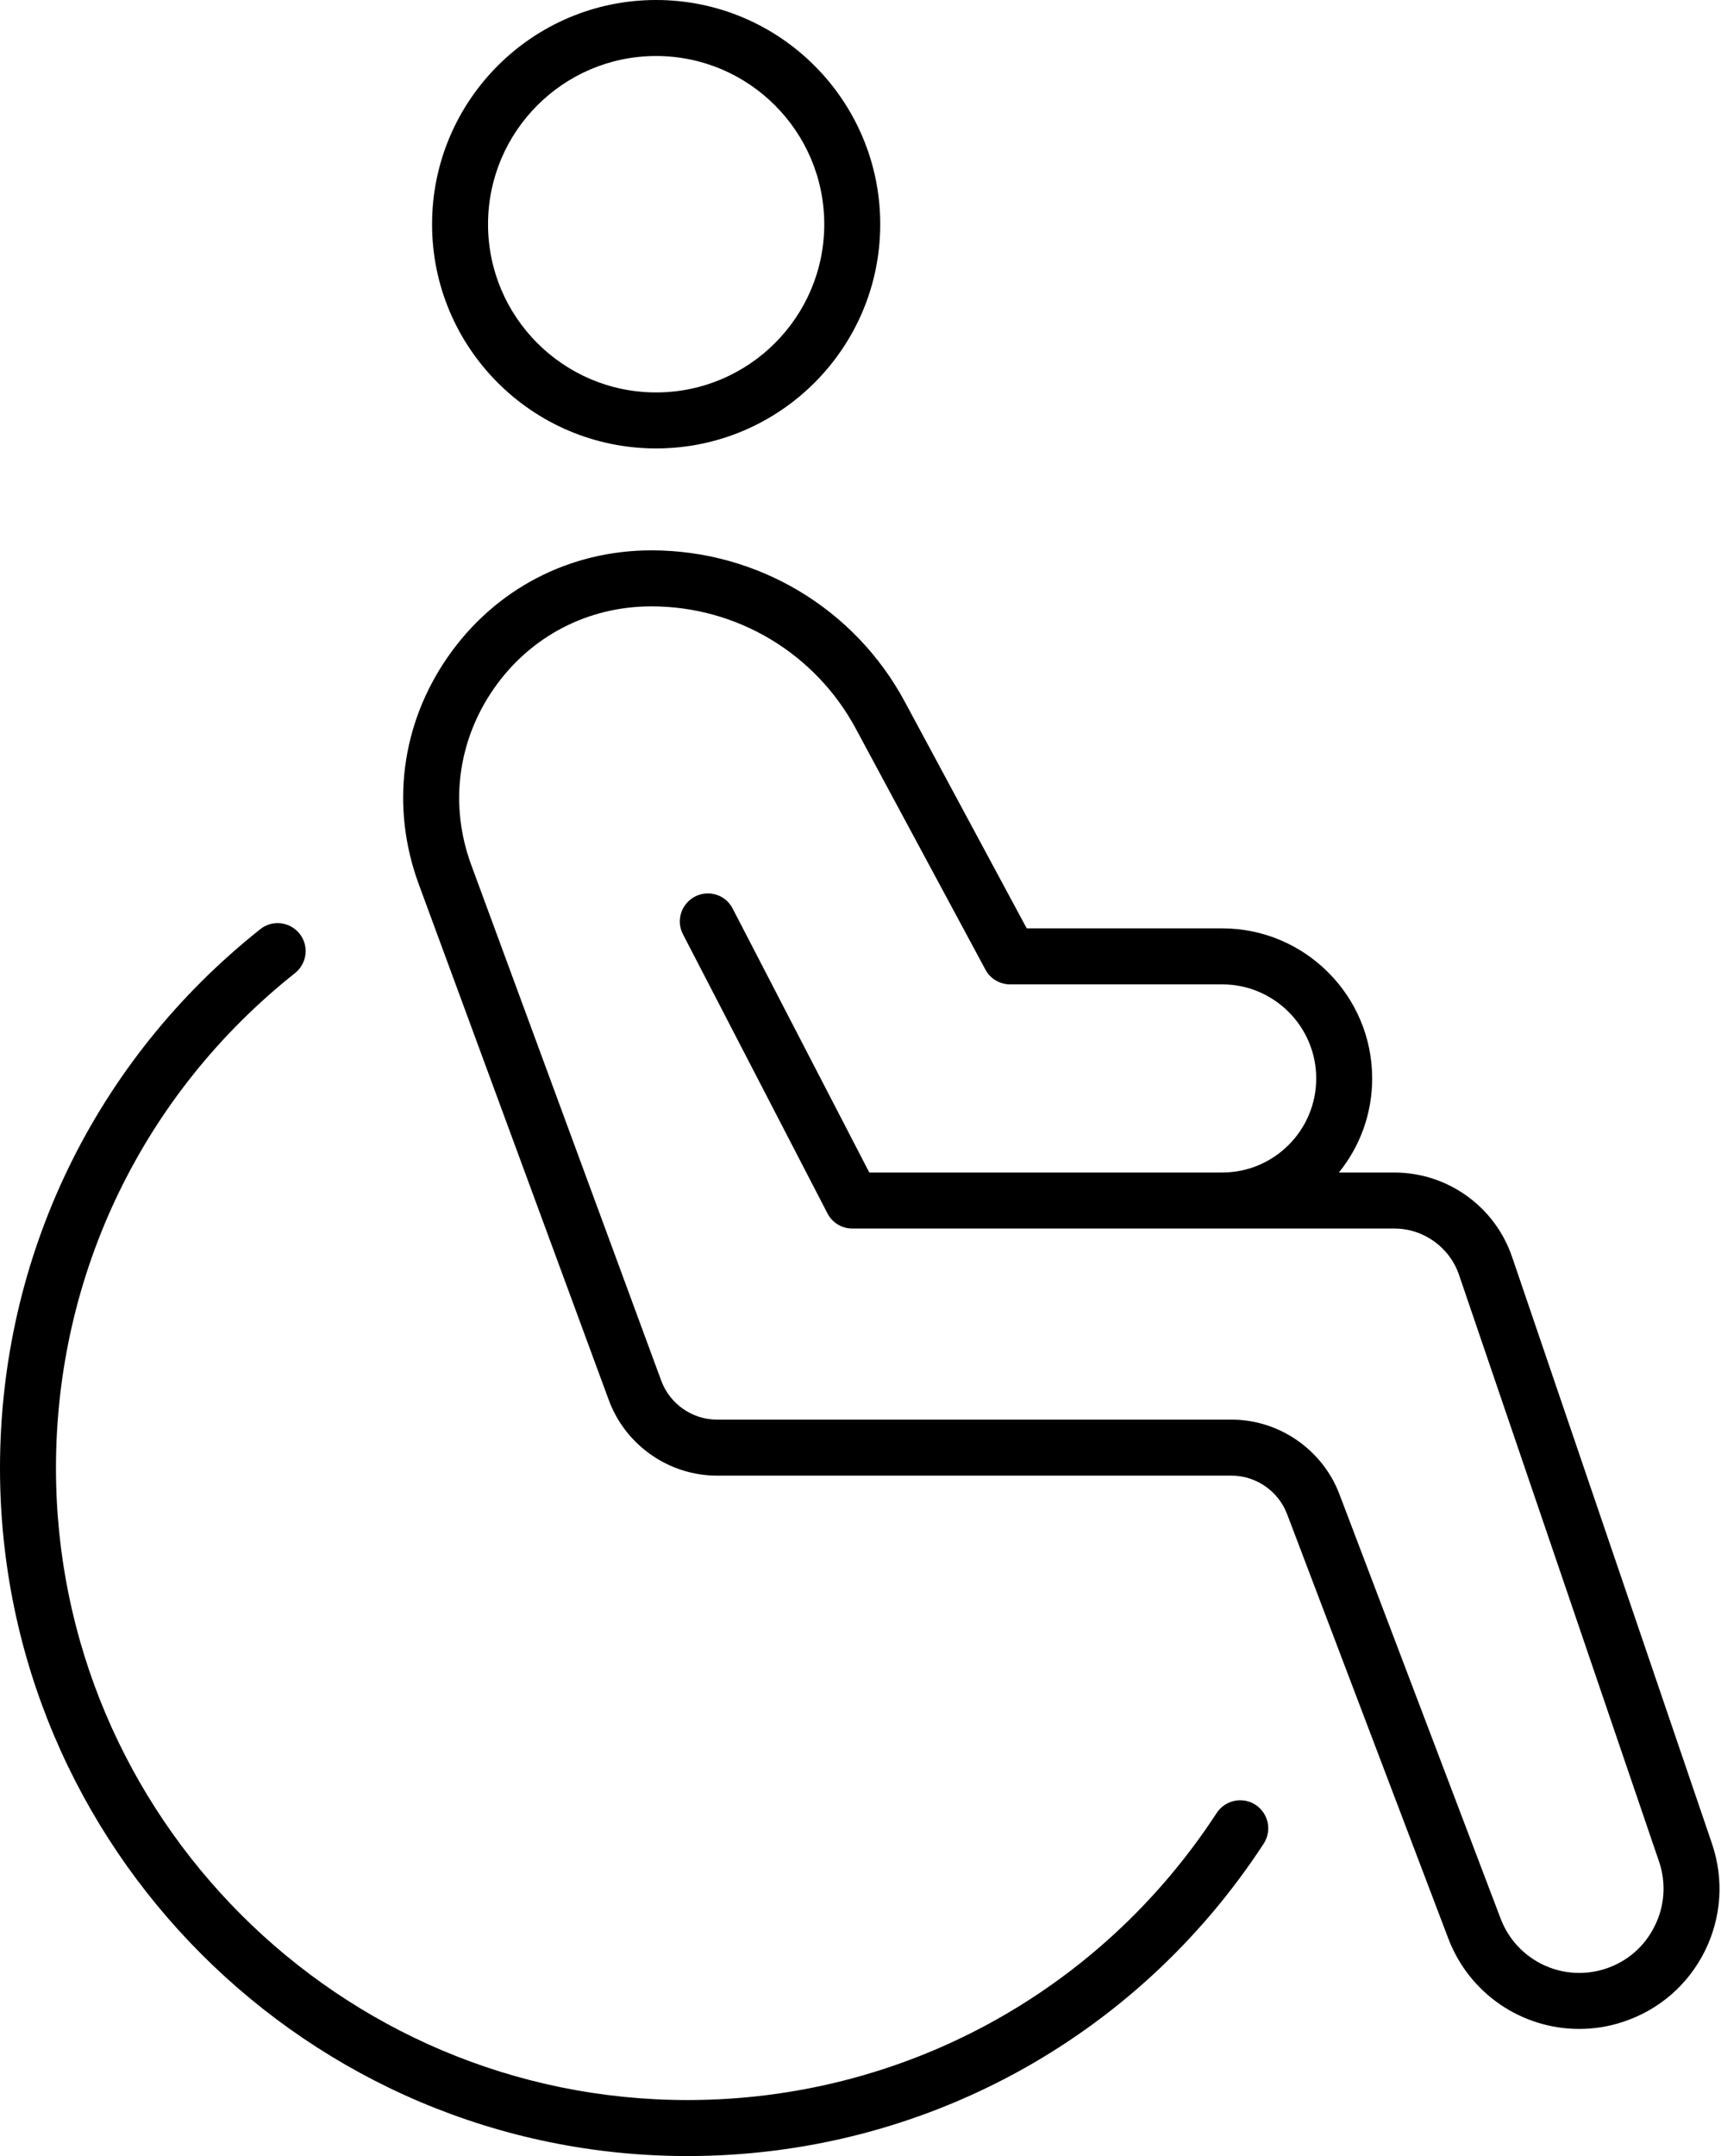
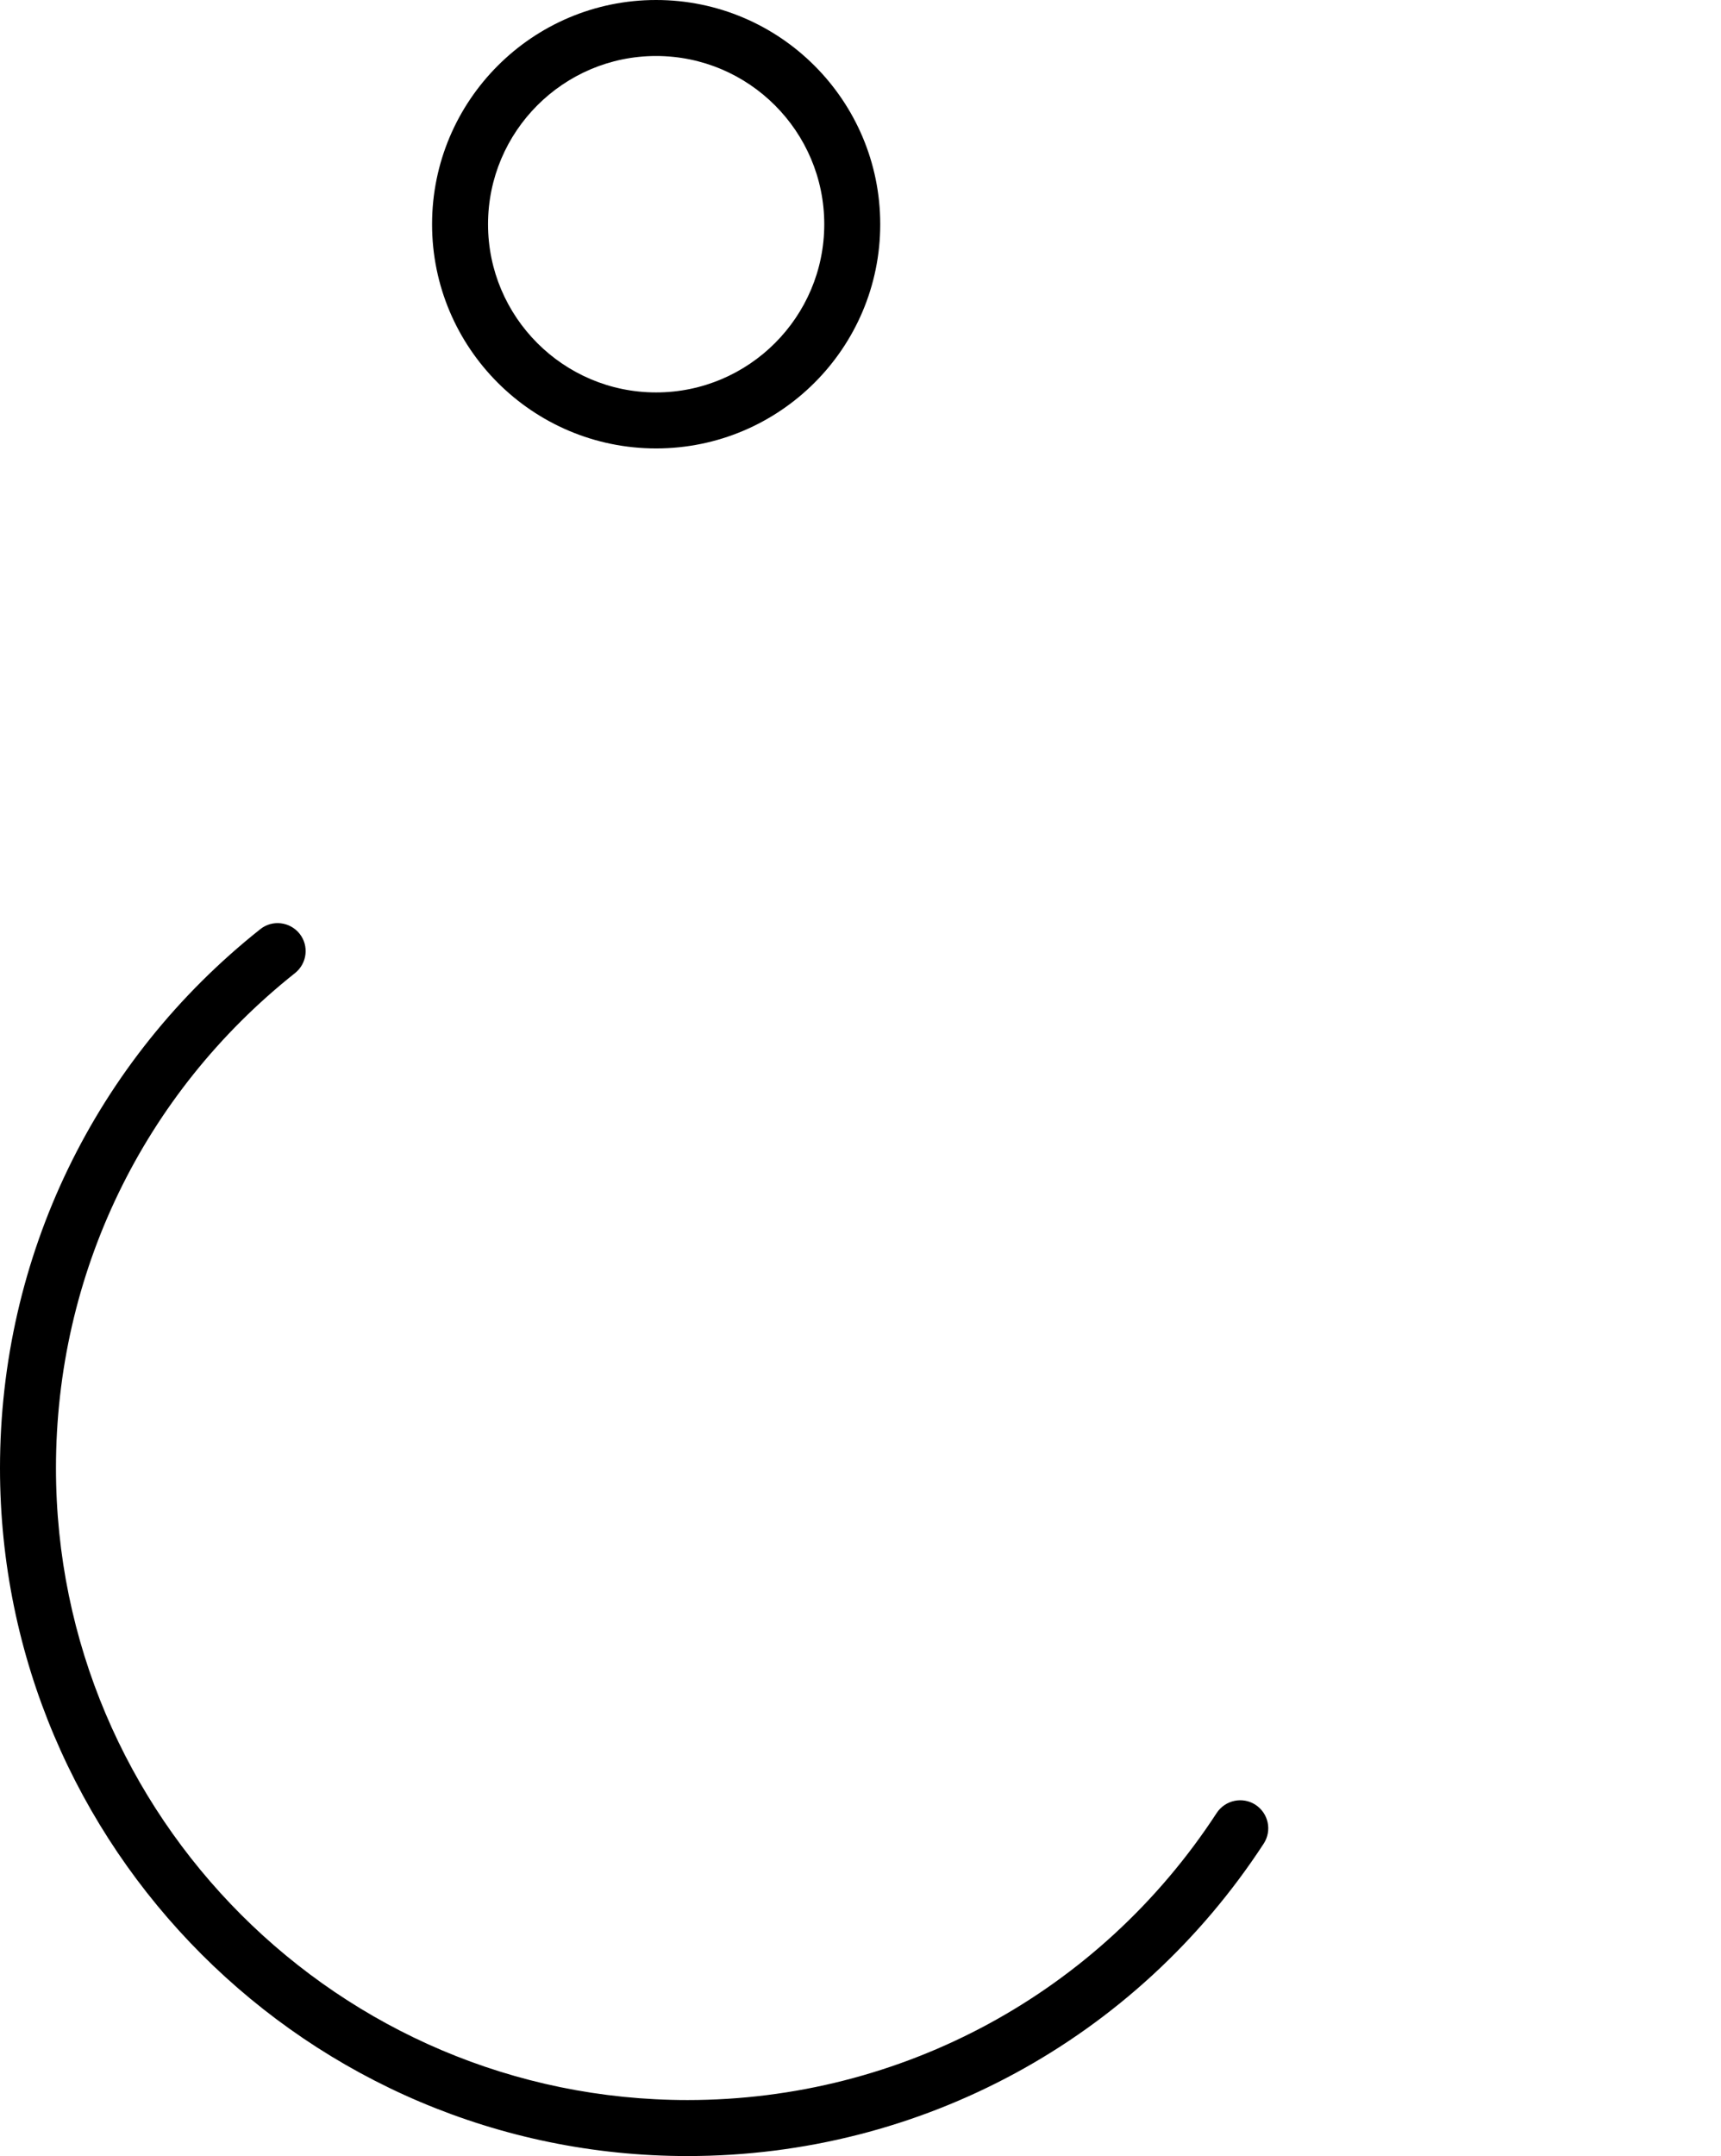
<svg xmlns="http://www.w3.org/2000/svg" width="100%" height="100%" viewBox="0 0 123 154" version="1.1" xml:space="preserve" style="fill-rule:evenodd;clip-rule:evenodd;stroke-linejoin:round;stroke-miterlimit:2;">
  <g transform="matrix(1,0,0,1,-1288.87,-1960.99)">
    <g>
      <path d="M1335.76,1964.99C1329.14,1964.99 1323.75,1970.38 1323.75,1977.01C1323.75,1983.63 1329.14,1989.02 1335.76,1989.02C1342.39,1989.02 1347.78,1983.63 1347.78,1977.01C1347.78,1970.38 1342.39,1964.99 1335.76,1964.99ZM1335.76,1993.02C1326.93,1993.02 1319.75,1985.84 1319.75,1977.01C1319.75,1968.17 1326.93,1960.99 1335.76,1960.99C1344.6,1960.99 1351.78,1968.17 1351.78,1977.01C1351.78,1985.84 1344.6,1993.02 1335.76,1993.02Z" style="fill-rule:nonzero;" />
-       <path d="M1335.43,2004.3C1330.88,2004.3 1326.77,2006.44 1324.17,2010.17C1321.57,2013.91 1320.98,2018.5 1322.55,2022.77L1336.13,2059.61C1336.75,2061.28 1338.35,2062.39 1340.12,2062.39L1376.89,2062.39C1380.29,2062.39 1383.39,2064.53 1384.6,2067.72L1396.12,2098.03C1397.27,2101.05 1400.58,2102.62 1403.65,2101.6C1405.18,2101.09 1406.42,2100.01 1407.13,2098.56C1407.85,2097.12 1407.96,2095.48 1407.44,2093.95L1393.15,2052.06C1392.48,2050.08 1390.61,2048.74 1388.52,2048.74L1349.78,2048.74C1349.03,2048.74 1348.35,2048.32 1348.01,2047.66L1337.68,2027.72C1337.17,2026.74 1337.56,2025.54 1338.54,2025.03C1339.52,2024.52 1340.73,2024.9 1341.23,2025.88L1351,2044.74L1376.22,2044.74C1379.92,2044.74 1382.94,2041.73 1382.94,2038.02C1382.94,2034.31 1379.92,2031.3 1376.22,2031.3L1361.06,2031.3C1360.32,2031.3 1359.64,2030.89 1359.3,2030.25L1350.02,2013.01C1347.12,2007.64 1341.53,2004.3 1335.43,2004.3ZM1401.73,2105.91C1397.68,2105.91 1393.9,2103.44 1392.38,2099.45L1380.86,2069.14C1380.24,2067.5 1378.64,2066.39 1376.89,2066.39L1340.12,2066.39C1336.68,2066.39 1333.57,2064.22 1332.38,2060.99L1318.8,2024.15C1316.77,2018.64 1317.53,2012.71 1320.89,2007.89C1324.25,2003.07 1329.55,2000.3 1335.43,2000.3C1343.01,2000.3 1349.95,2004.44 1353.54,2011.12L1362.25,2027.3L1376.22,2027.3C1382.13,2027.3 1386.94,2032.11 1386.94,2038.02C1386.94,2040.56 1386.05,2042.9 1384.56,2044.74L1388.52,2044.74C1392.32,2044.74 1395.71,2047.16 1396.94,2050.77L1411.22,2092.66C1412.09,2095.2 1411.91,2097.93 1410.72,2100.34C1409.52,2102.75 1407.46,2104.54 1404.91,2105.39C1403.85,2105.75 1402.78,2105.91 1401.73,2105.91Z" style="fill-rule:nonzero;" />
      <path d="M1338.01,2114.99C1310.91,2114.99 1288.87,2092.95 1288.87,2065.85C1288.87,2050.77 1295.65,2036.74 1307.47,2027.36C1308.33,2026.67 1309.59,2026.82 1310.28,2027.68C1310.97,2028.55 1310.82,2029.8 1309.96,2030.49C1299.1,2039.11 1292.87,2052 1292.87,2065.85C1292.87,2090.74 1313.12,2110.99 1338.01,2110.99C1353.32,2110.99 1367.46,2103.32 1375.83,2090.48C1376.44,2089.56 1377.68,2089.3 1378.6,2089.9C1379.53,2090.51 1379.79,2091.74 1379.19,2092.67C1370.07,2106.65 1354.68,2114.99 1338.01,2114.99Z" style="fill-rule:nonzero;" />
    </g>
  </g>
</svg>